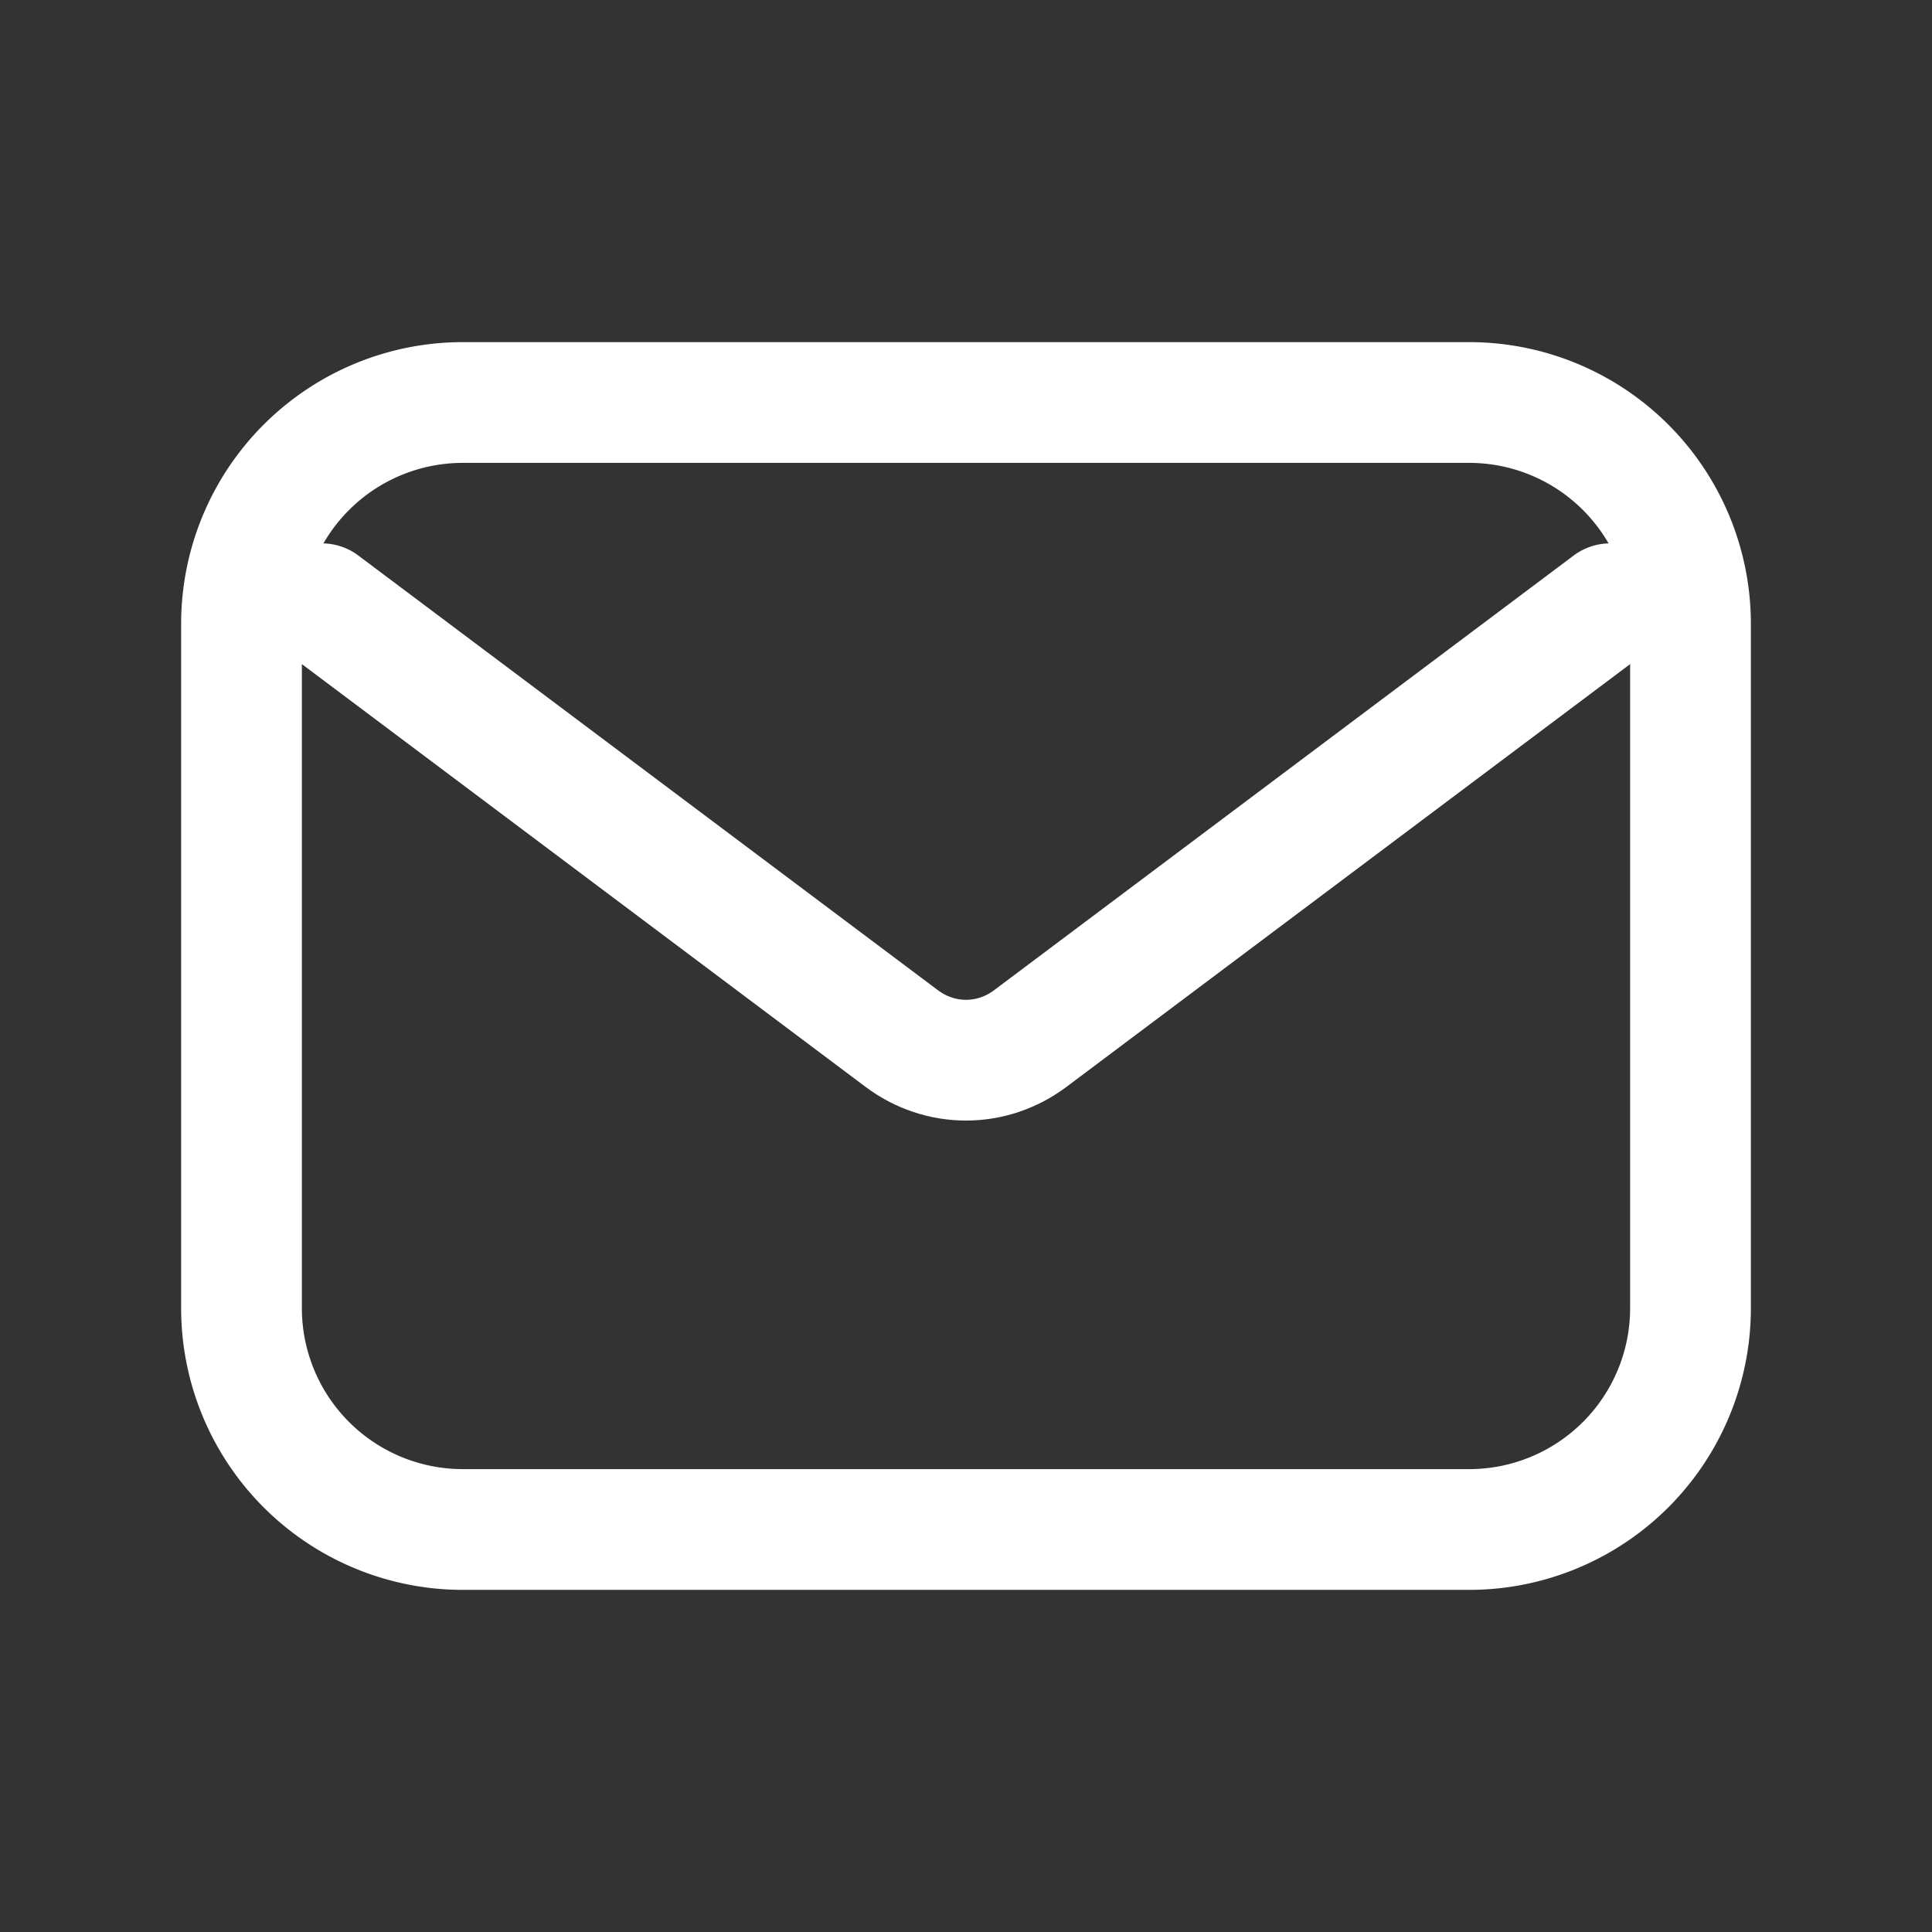
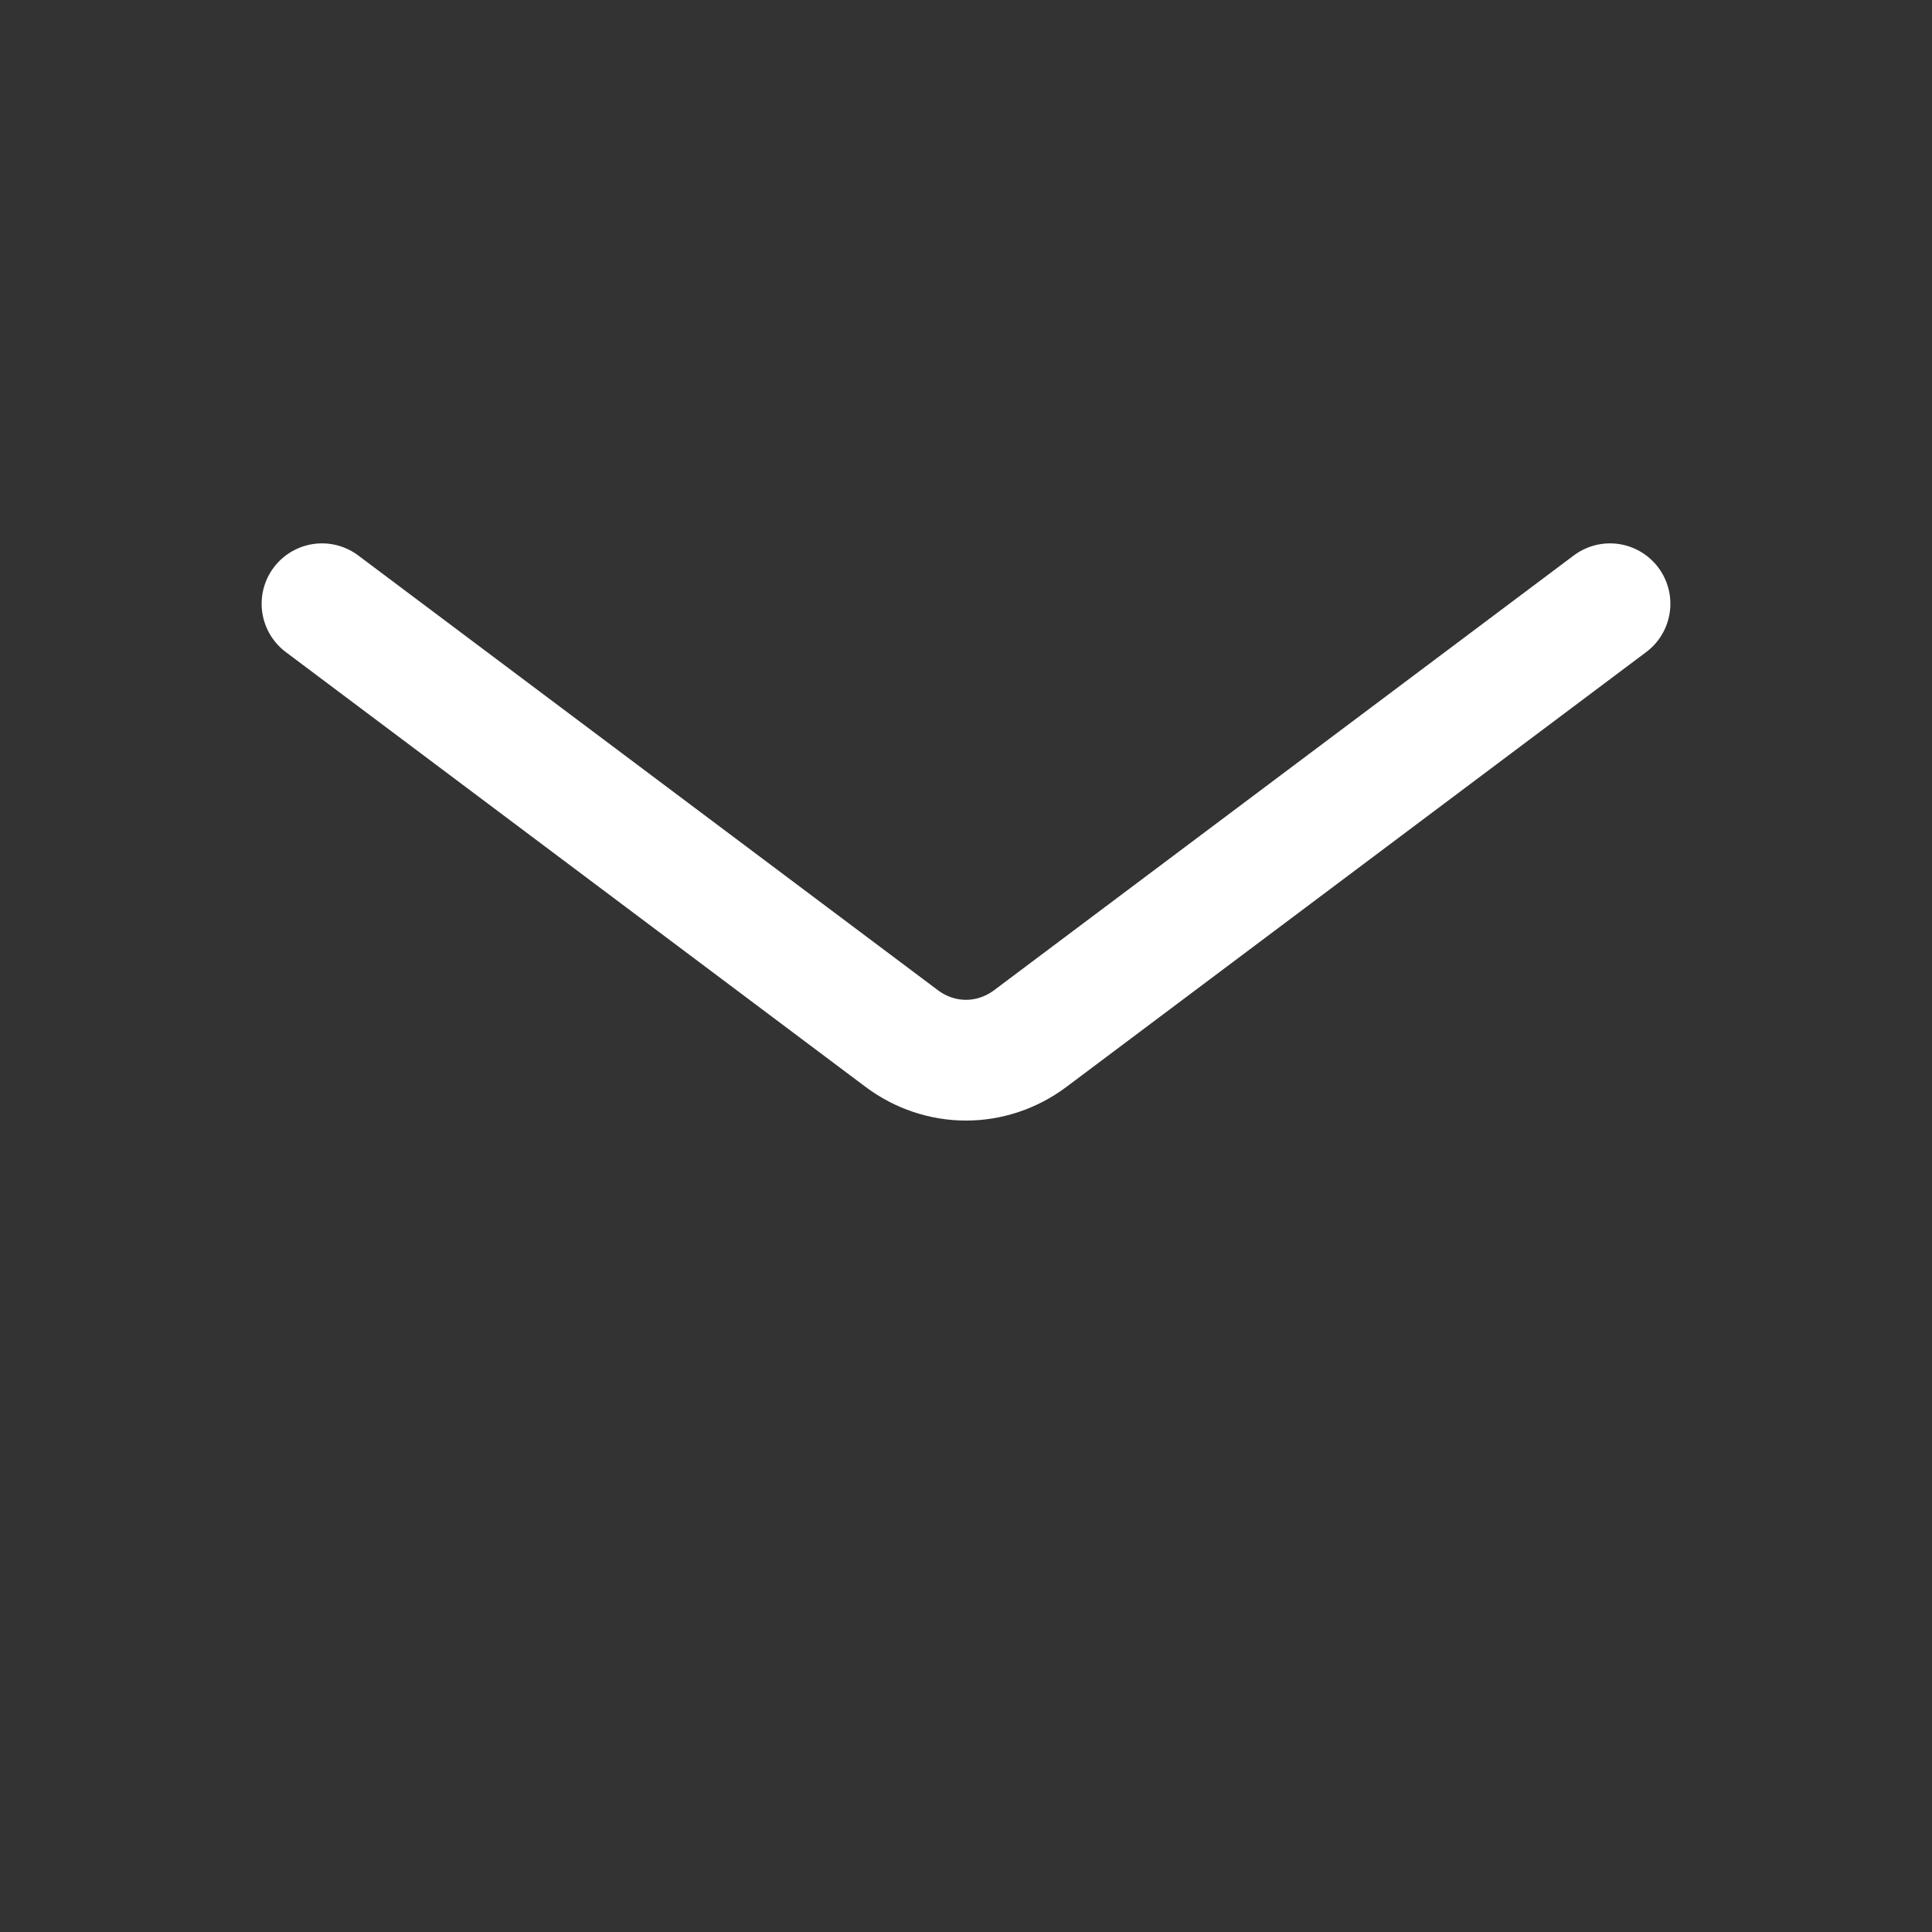
<svg xmlns="http://www.w3.org/2000/svg" width="24" height="24" viewBox="0 0 24 24" fill="none">
  <rect x="0" y="0" width="24" height="24" fill="#333333" stroke="none" />
-   <rect width="24" height="24" rx="5" fill="none" />
-   <path d="M3 7.75A2.75 2.75 0 0 1 5.75 5h12.5A2.75 2.75 0 0 1 21 7.75v8.5A2.75 2.75 0 0 1 18.25 19H5.75A2.75 2.75 0 0 1 3 16.25v-8.5Z" stroke="white" stroke-width="1.5" />
  <path d="m4 7.5 7.2 5.4c.48.36 1.12.36 1.6 0L20 7.5" stroke="white" stroke-width="1.5" stroke-linecap="round" stroke-linejoin="round" />
</svg>